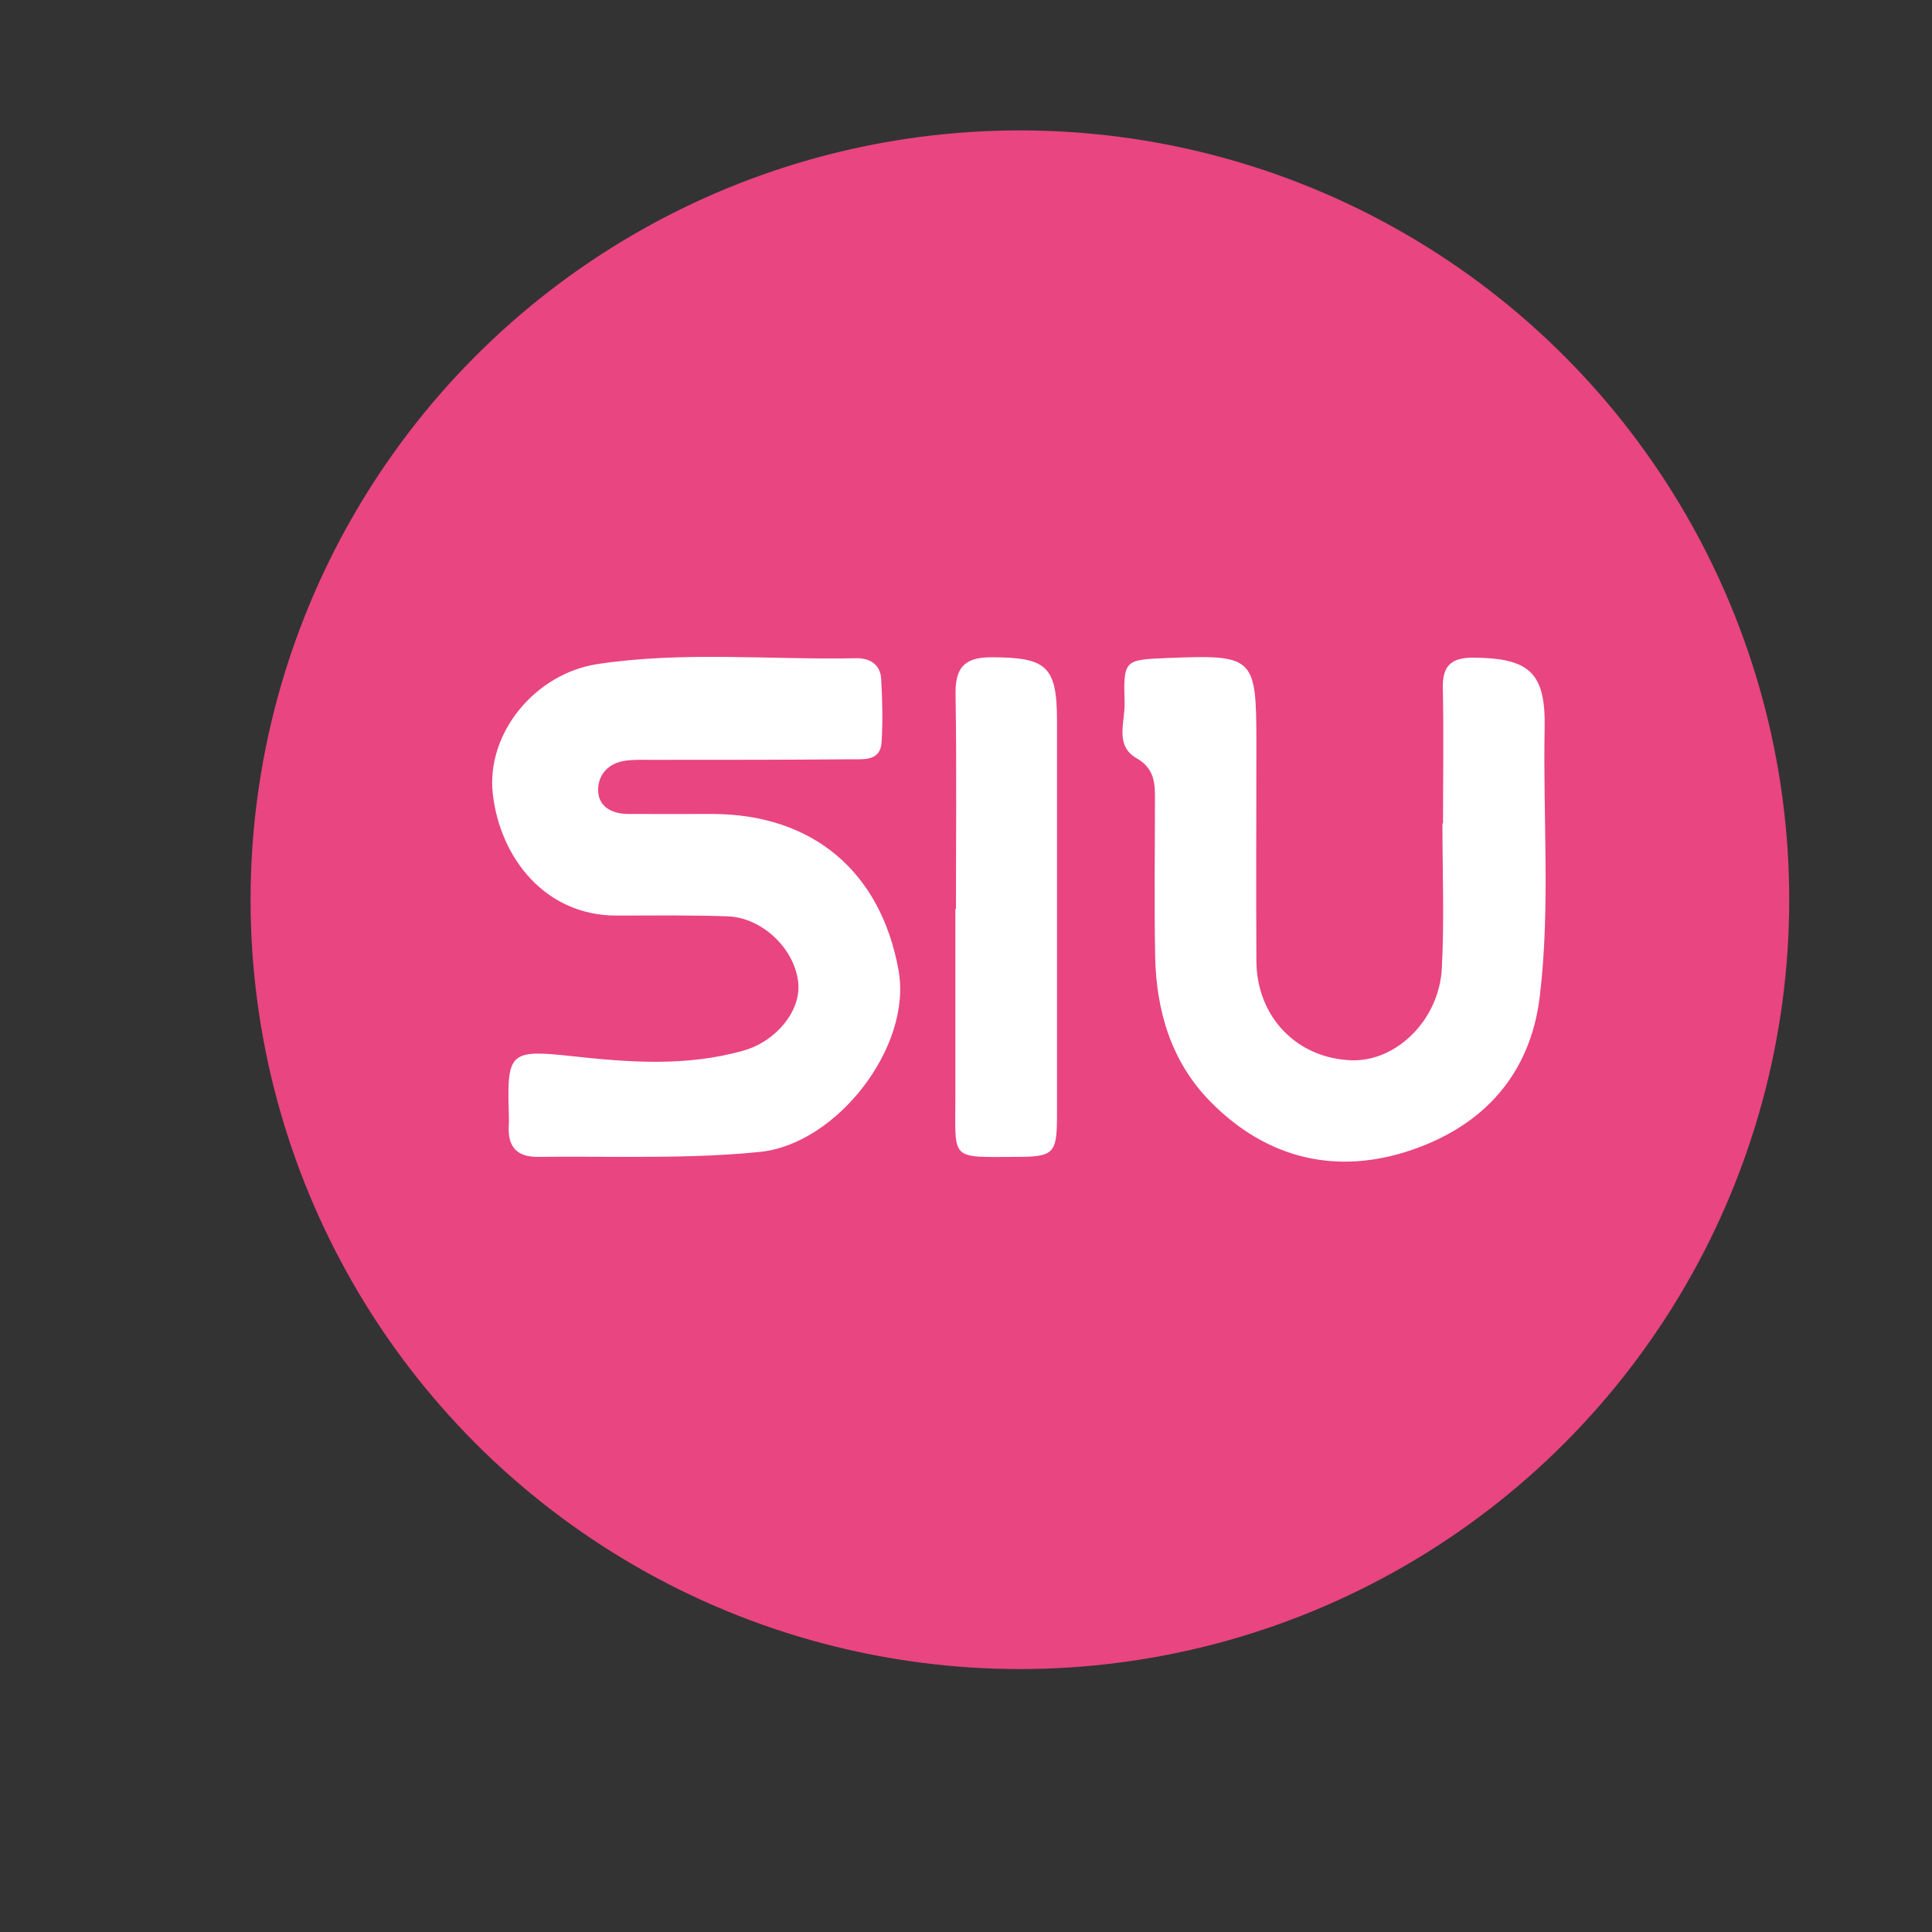
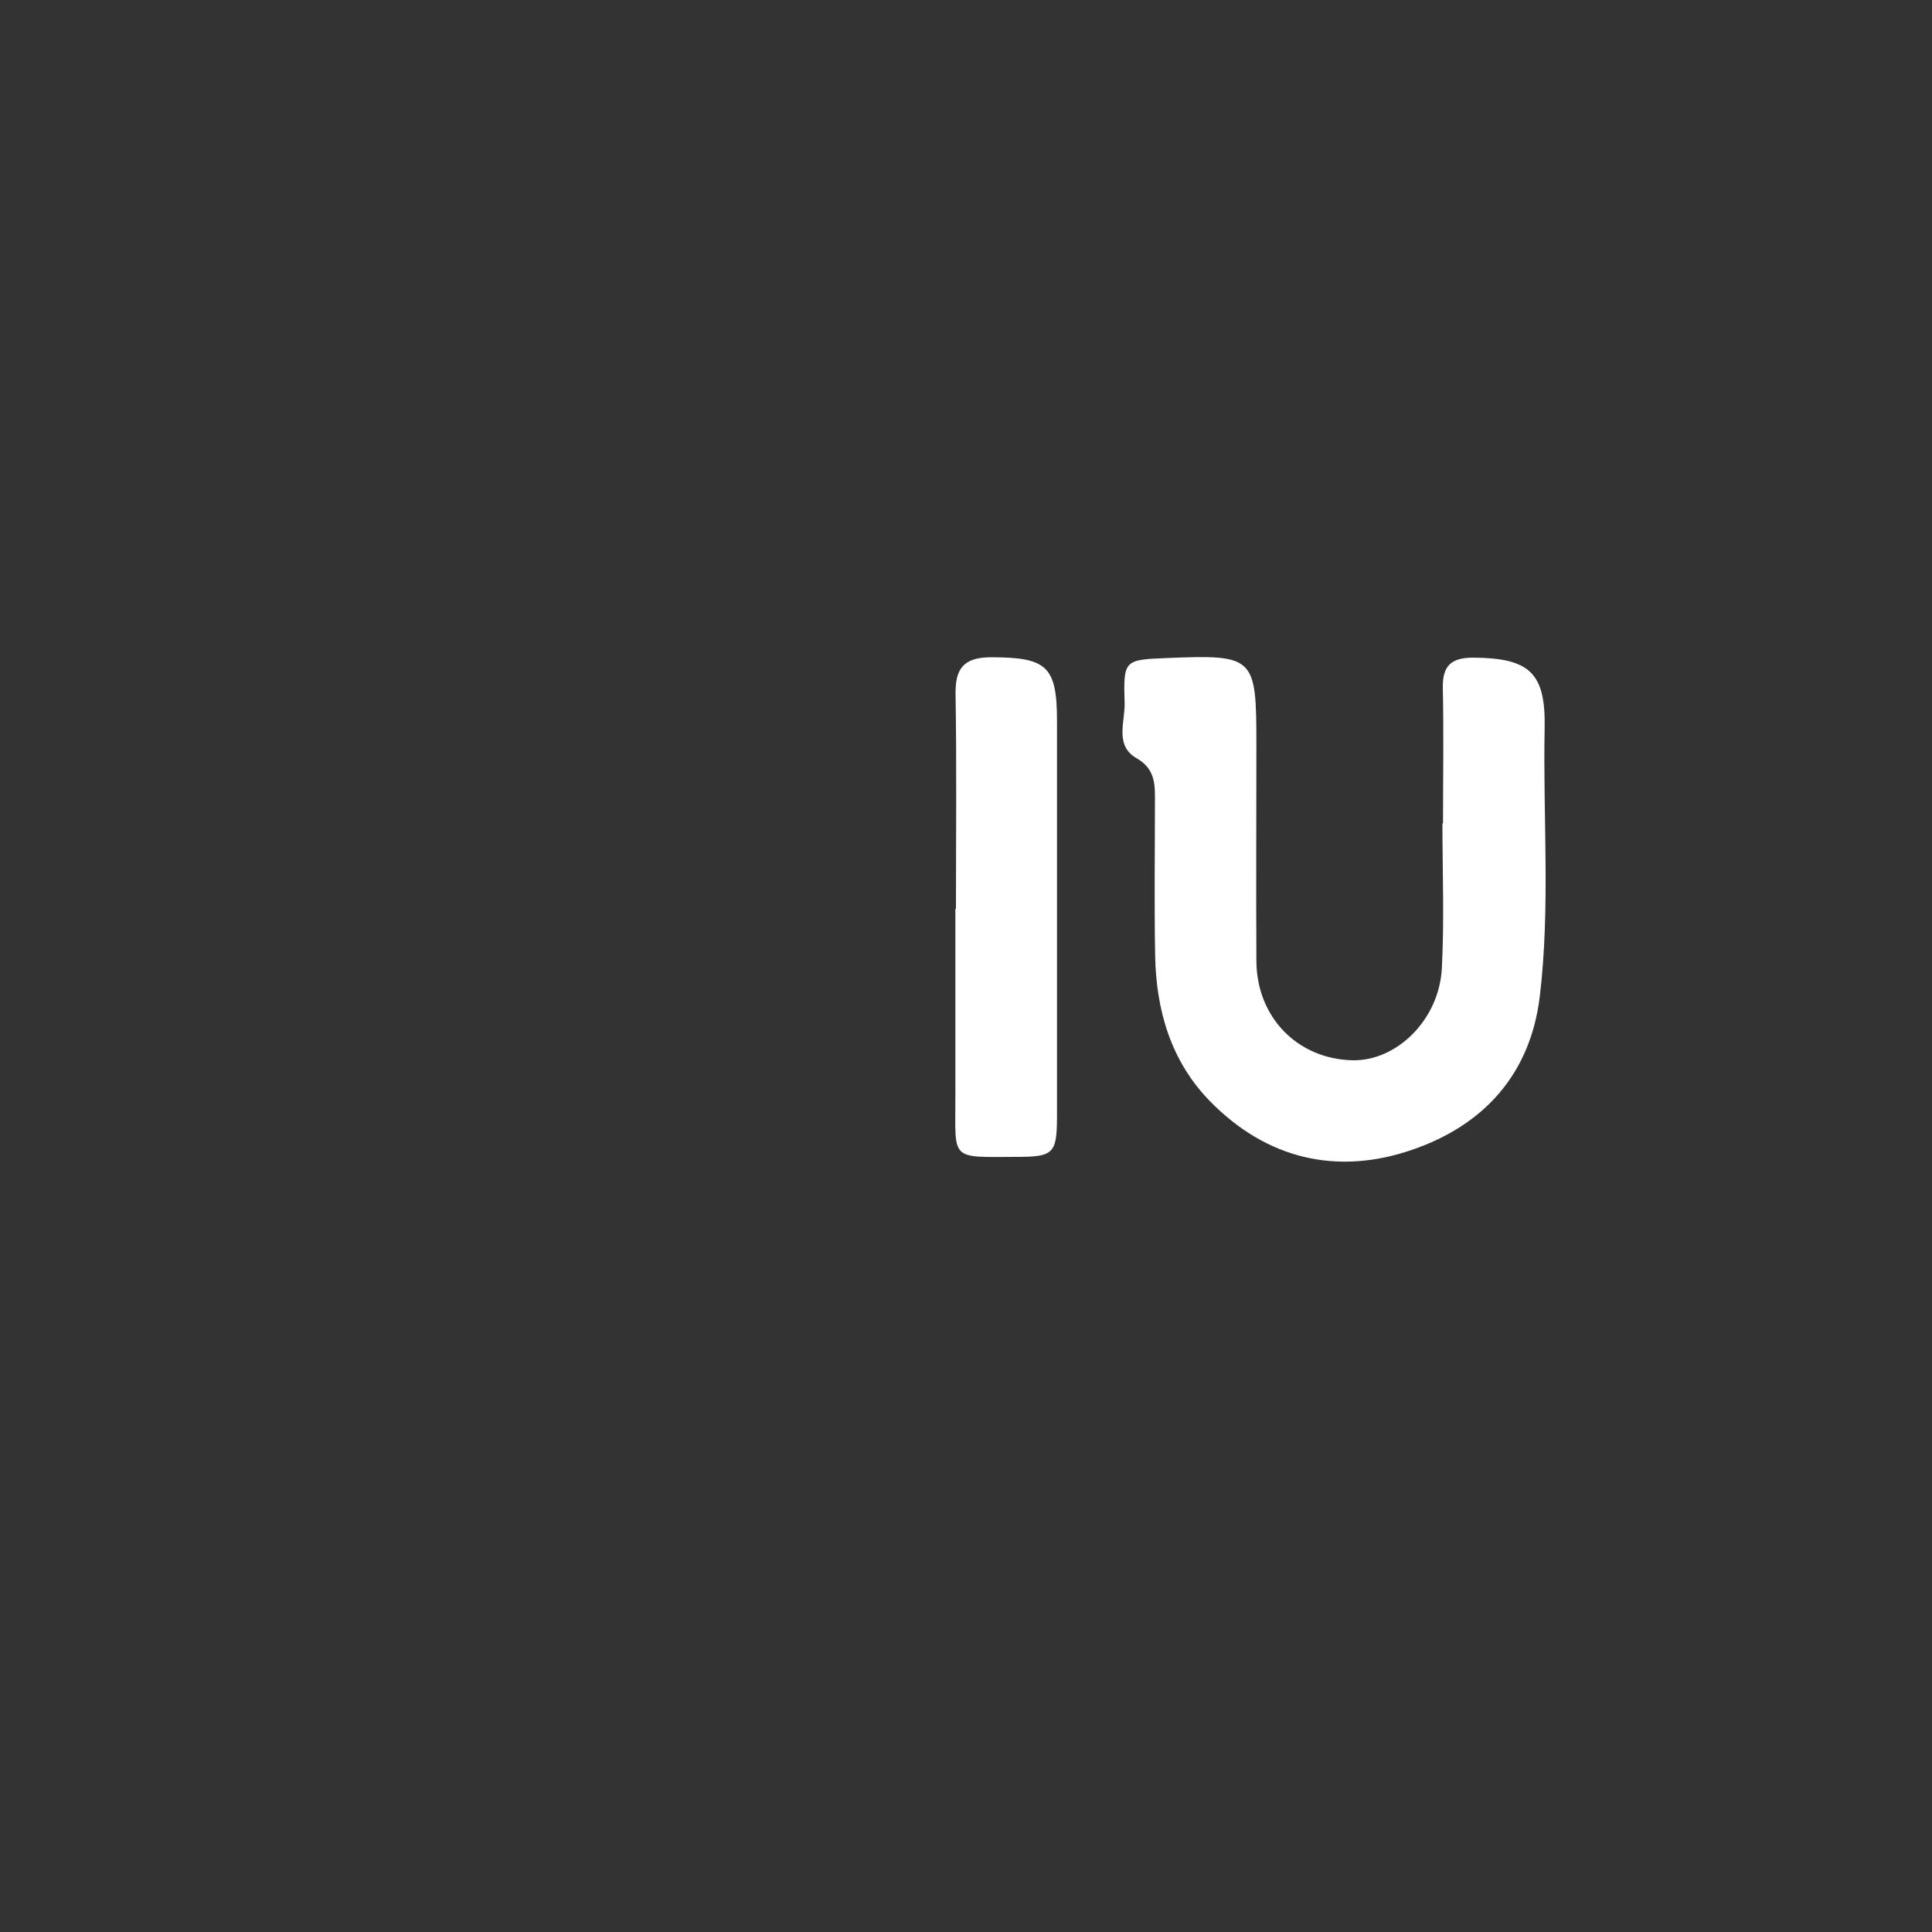
<svg xmlns="http://www.w3.org/2000/svg" id="Capa_1" viewBox="0 0 100 100">
  <rect x="0" y="0" width="100" height="100" fill="#333333" stroke="none" />
  <defs>
    <style>.cls-1{fill:#fff;}.cls-2{fill:#e94580;}</style>
  </defs>
-   <circle class="cls-2" cx="52.79" cy="46.57" r="39.82" />
  <g>
    <path class="cls-1" d="m74.68,35.6c.05,2.34.01,4.68.01,7.02-.01,0-.02,0-.03,0,0,2.5.1,5-.03,7.48-.13,2.68-2.34,4.84-4.65,4.78-2.84-.08-4.94-2.24-4.95-5.15-.02-3.74,0-7.49,0-11.23,0-4.53-.1-4.62-4.63-4.44-2.2.09-2.26.09-2.19,2.32.03.97-.53,2.2.61,2.86.84.48.96,1.14.96,1.95,0,2.76-.04,5.51.01,8.27.05,2.84.82,5.48,2.85,7.55,2.93,2.99,6.58,3.84,10.46,2.5,3.67-1.26,6.11-3.88,6.6-7.94.55-4.61.16-9.24.25-13.87.06-2.89-.79-3.64-3.7-3.66-1.14,0-1.59.42-1.57,1.56Z" />
-     <path class="cls-1" d="m36.87,42.13c-1.45,0-2.91.01-4.36,0-.81,0-1.53-.36-1.55-1.2-.02-.84.54-1.45,1.44-1.56.46-.06.93-.04,1.4-.04,3.43,0,6.86,0,10.29-.03.67,0,1.48.08,1.54-.88.07-1.08.04-2.18-.02-3.27-.04-.74-.56-1.09-1.28-1.08-4.46.09-8.95-.37-13.39.3-3.26.49-5.8,3.61-5.43,6.75.39,3.3,2.71,6.26,6.38,6.27,1.92,0,3.85-.03,5.77.04,1.81.06,3.5,1.71,3.66,3.46.13,1.42-1.12,2.99-2.81,3.48-2.96.85-5.98.62-8.97.29-3.06-.33-3.3-.2-3.21,2.76.01.31.02.62,0,.94-.03,1.04.47,1.53,1.51,1.52,1.51-.02,3.01,0,4.52,0,2.34,0,4.66-.02,7-.26,3.96-.42,7.86-5.44,7.15-9.39-.92-5.12-4.44-8.09-9.65-8.1Z" />
+     <path class="cls-1" d="m36.87,42.13Z" />
    <path class="cls-1" d="m51.31,34.02c-1.46,0-1.88.6-1.85,1.97.06,3.68.02,7.37.02,11.05-.01,0-.02,0-.03,0,0,3.22,0,6.43,0,9.65.01,3.41-.35,3.2,3.18,3.19,1.89,0,2.07-.18,2.08-2.03,0-6.85,0-13.69,0-20.54,0-2.85-.55-3.28-3.39-3.29Z" />
  </g>
</svg>